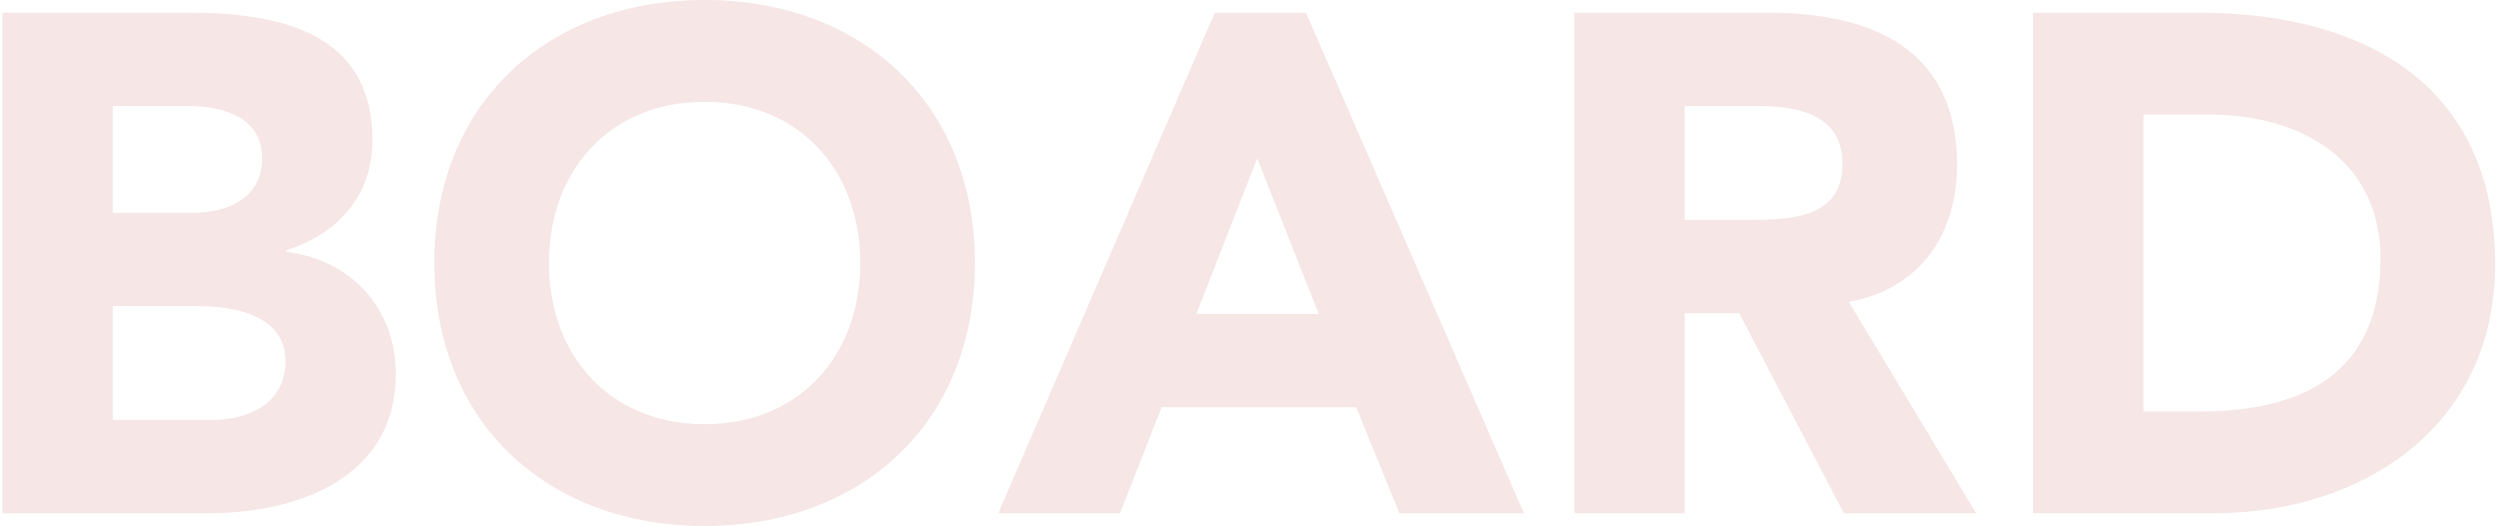
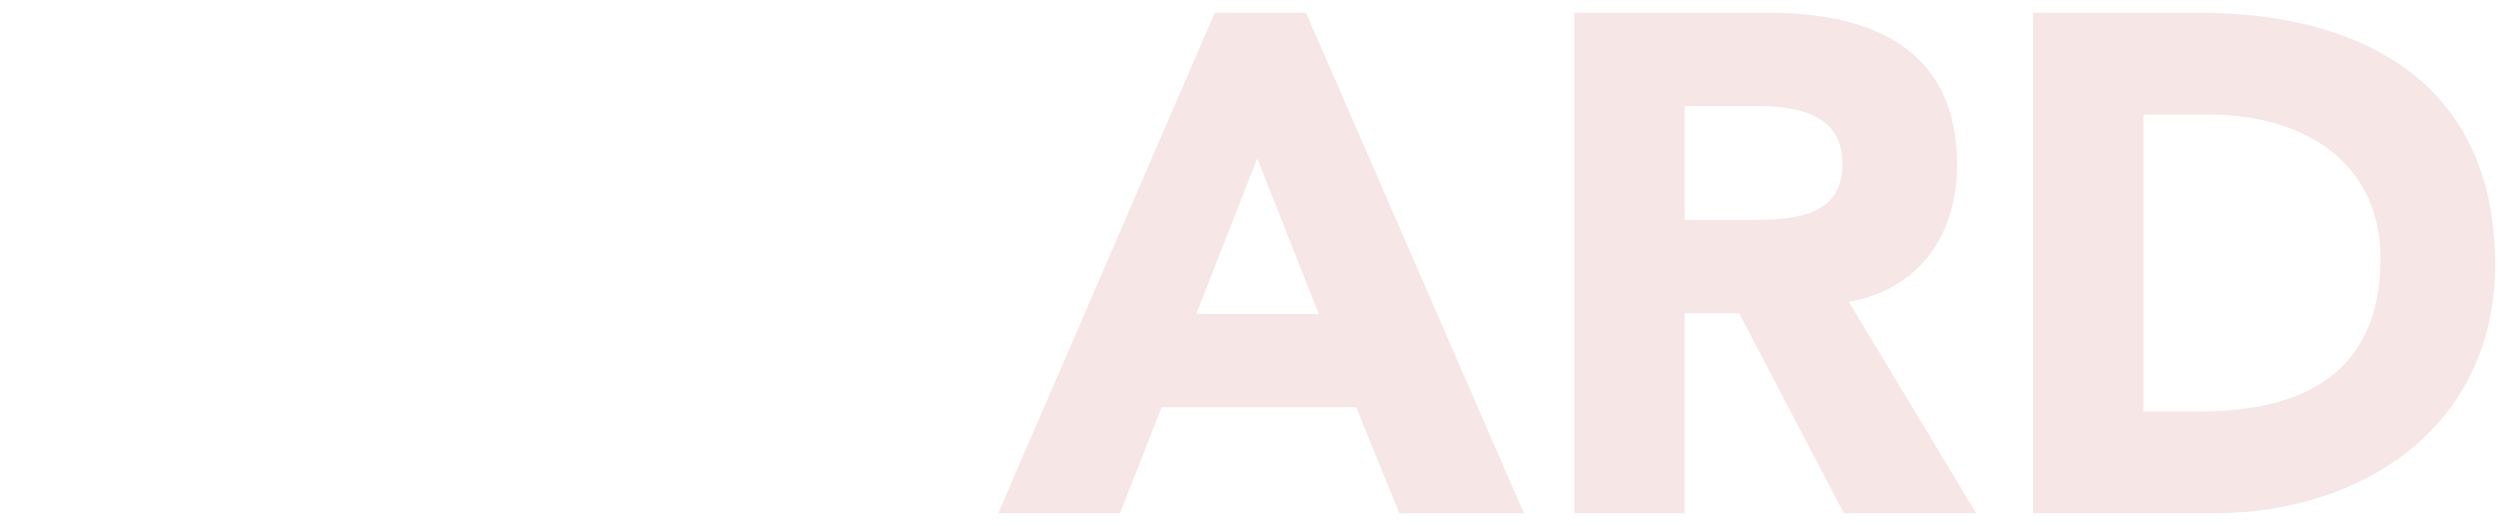
<svg xmlns="http://www.w3.org/2000/svg" width="404" height="85" viewBox="0 0 404 85" fill="none">
-   <path d="M0.395 82.944V2.056H30.579C44.756 2.056 60.191 5.027 60.191 22.621C60.191 31.646 54.589 37.816 46.242 40.444V40.672C56.875 42.043 63.964 49.926 63.964 60.437C63.964 77.345 47.957 82.944 33.551 82.944H0.395ZM18.231 17.137V34.388H31.15C36.638 34.388 42.355 32.103 42.355 25.591C42.355 18.851 35.952 17.137 30.35 17.137H18.231ZM18.231 49.469V67.863H34.237C39.84 67.863 46.128 65.464 46.128 58.38C46.128 50.726 37.553 49.469 31.722 49.469H18.231Z" fill="#F6E6E6" />
-   <path d="M70.188 42.5C70.188 16.566 88.596 0 113.864 0C139.131 0 157.539 16.566 157.539 42.5C157.539 68.434 139.131 85 113.864 85C88.596 85 70.188 68.434 70.188 42.5ZM88.71 42.5C88.71 57.581 98.657 68.548 113.864 68.548C129.07 68.548 139.017 57.581 139.017 42.5C139.017 27.419 129.07 16.452 113.864 16.452C98.657 16.452 88.71 27.419 88.71 42.5Z" fill="#F6E6E6" />
  <path d="M161.316 82.944L196.302 2.056H211.051L246.266 82.944H226.143L219.169 65.806H187.727L180.981 82.944H161.316ZM213.109 50.726L203.162 25.591L193.329 50.726H213.109Z" fill="#F6E6E6" />
  <path d="M254.407 82.944V2.056H285.735C302.313 2.056 316.262 7.769 316.262 26.62C316.262 37.93 310.202 46.727 298.769 48.784L319.349 82.944H297.969L281.047 50.612H272.244V82.944H254.407ZM272.244 17.137V35.531H282.762C289.279 35.531 297.74 35.302 297.74 26.505C297.74 18.394 290.423 17.137 283.906 17.137H272.244Z" fill="#F6E6E6" />
  <path d="M328.546 82.944V2.056H355.3C381.368 2.056 403.206 13.138 403.206 42.728C403.206 68.891 381.825 82.944 357.701 82.944H328.546ZM346.382 18.508V66.492H355.643C372.221 66.492 384.684 60.208 384.684 41.815C384.684 25.934 371.993 18.508 356.901 18.508H346.382Z" fill="#F6E6E6" />
</svg>